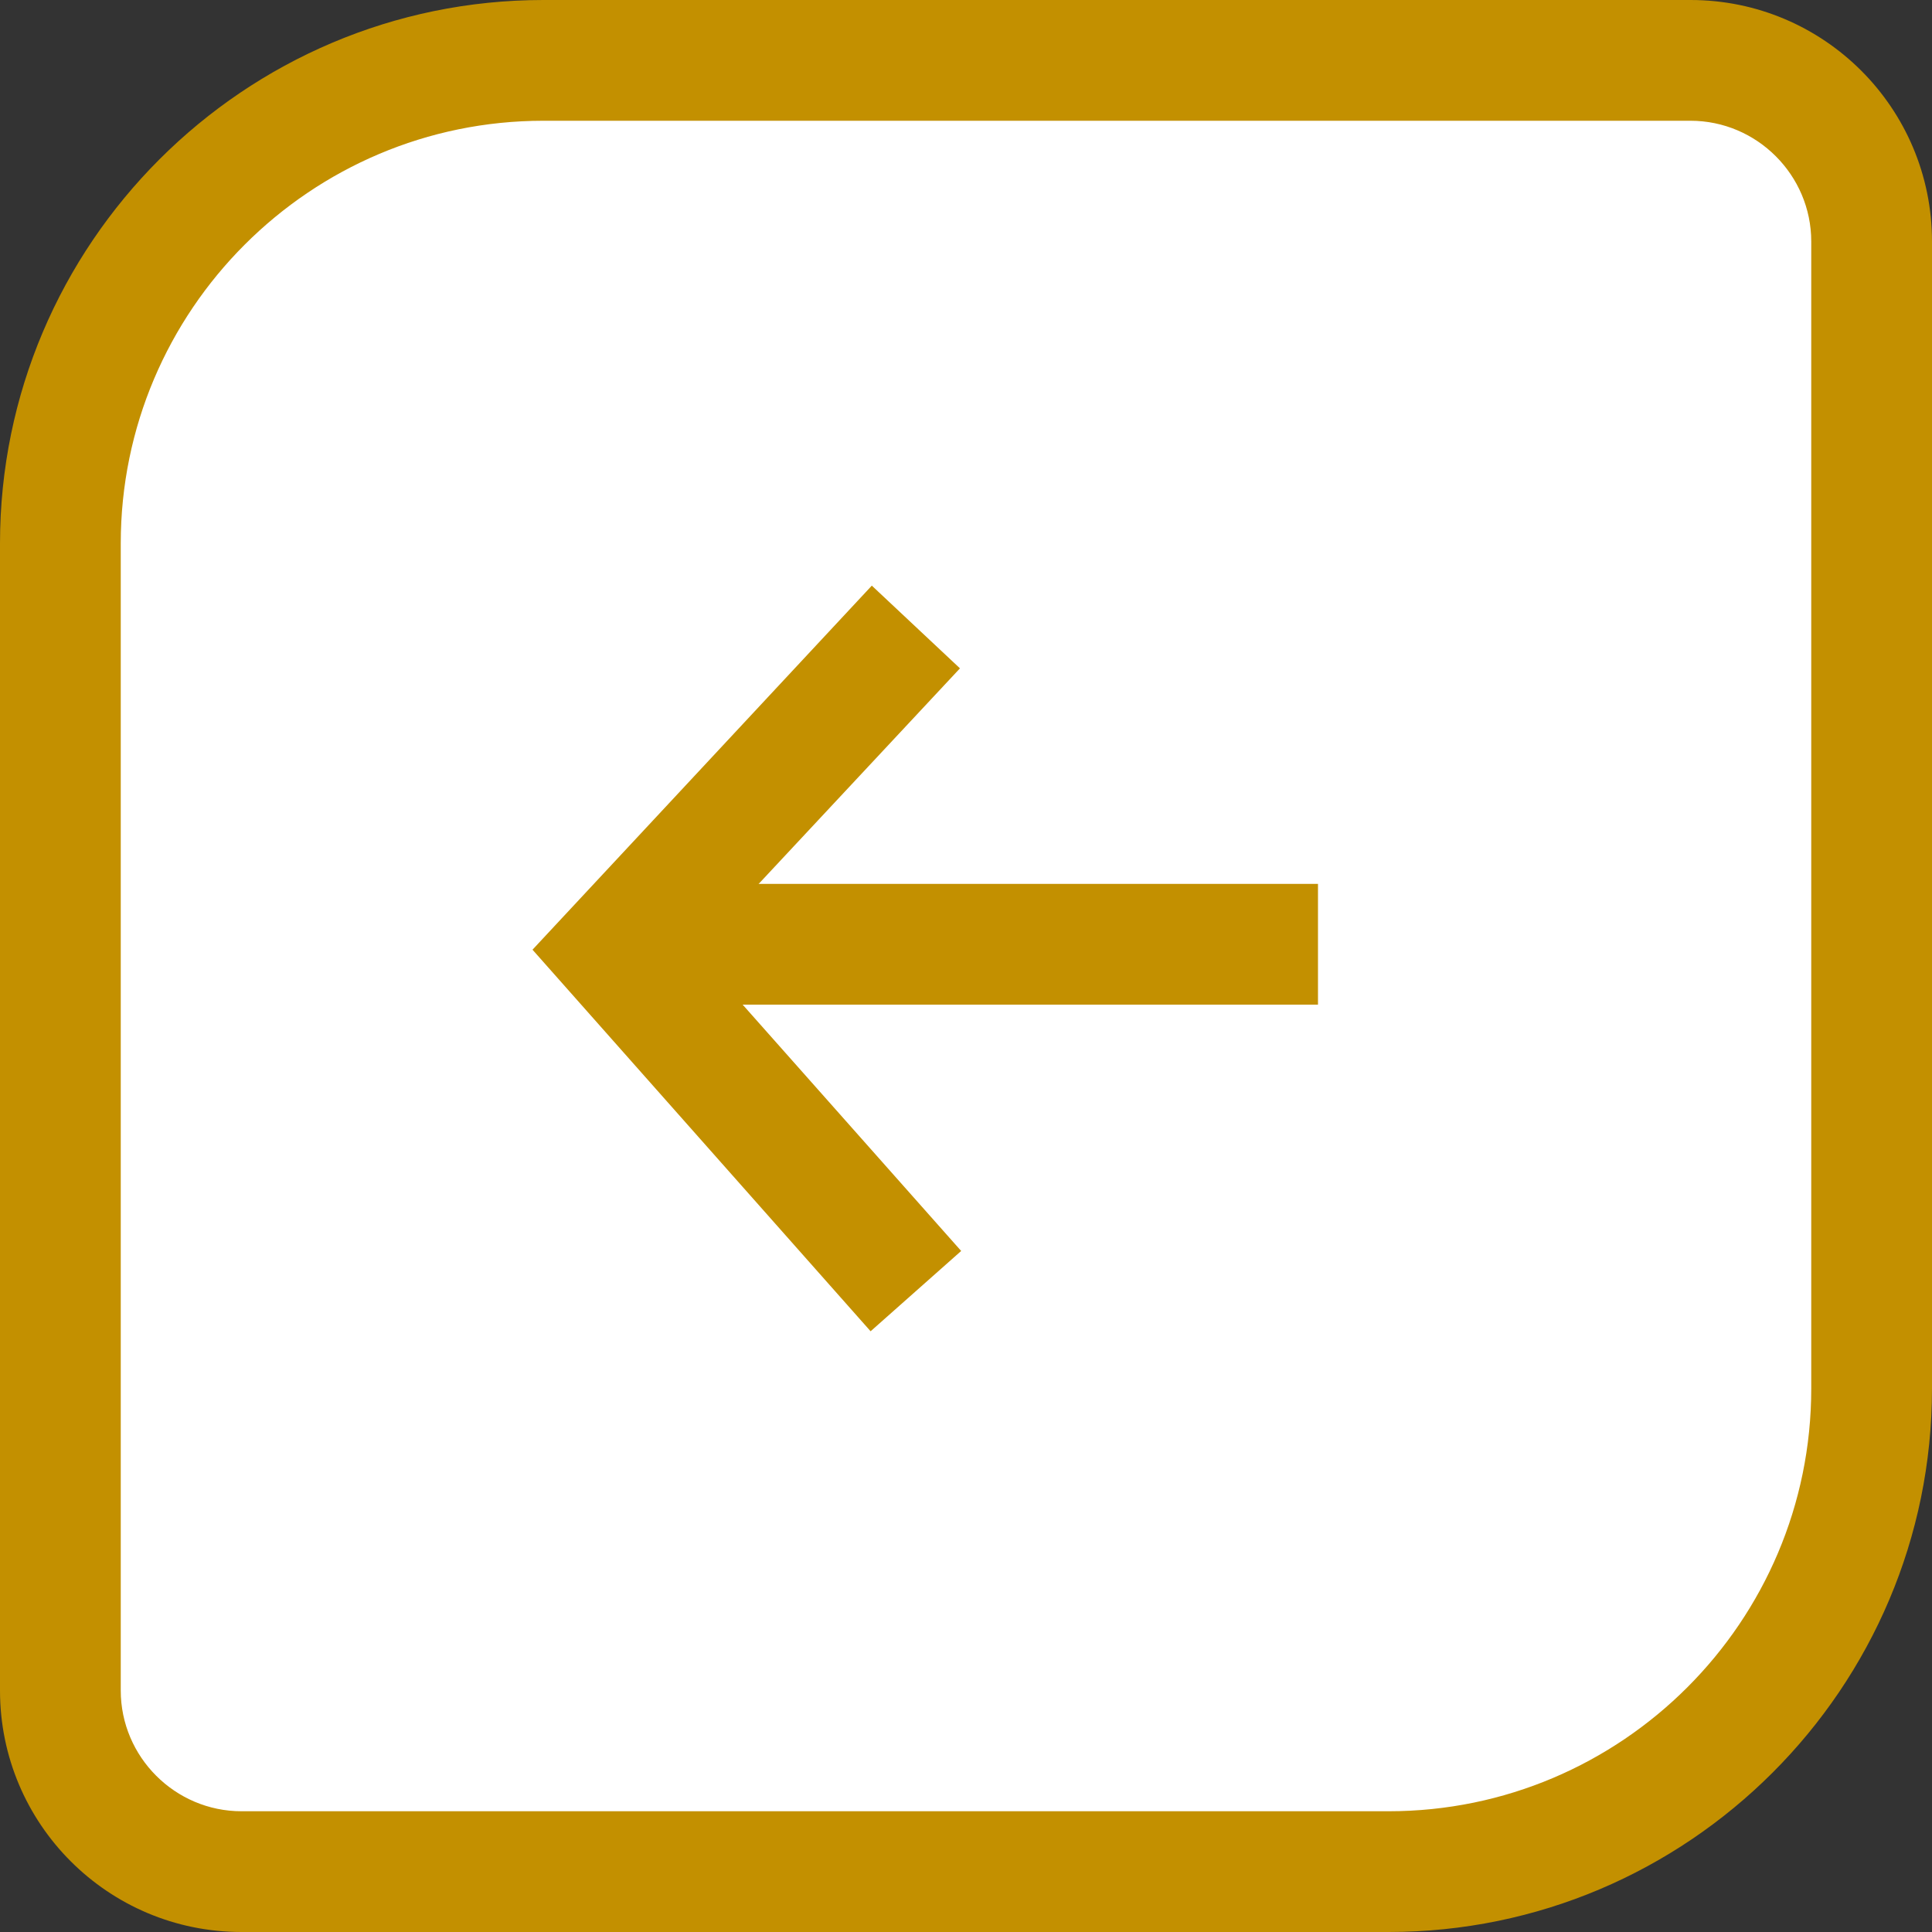
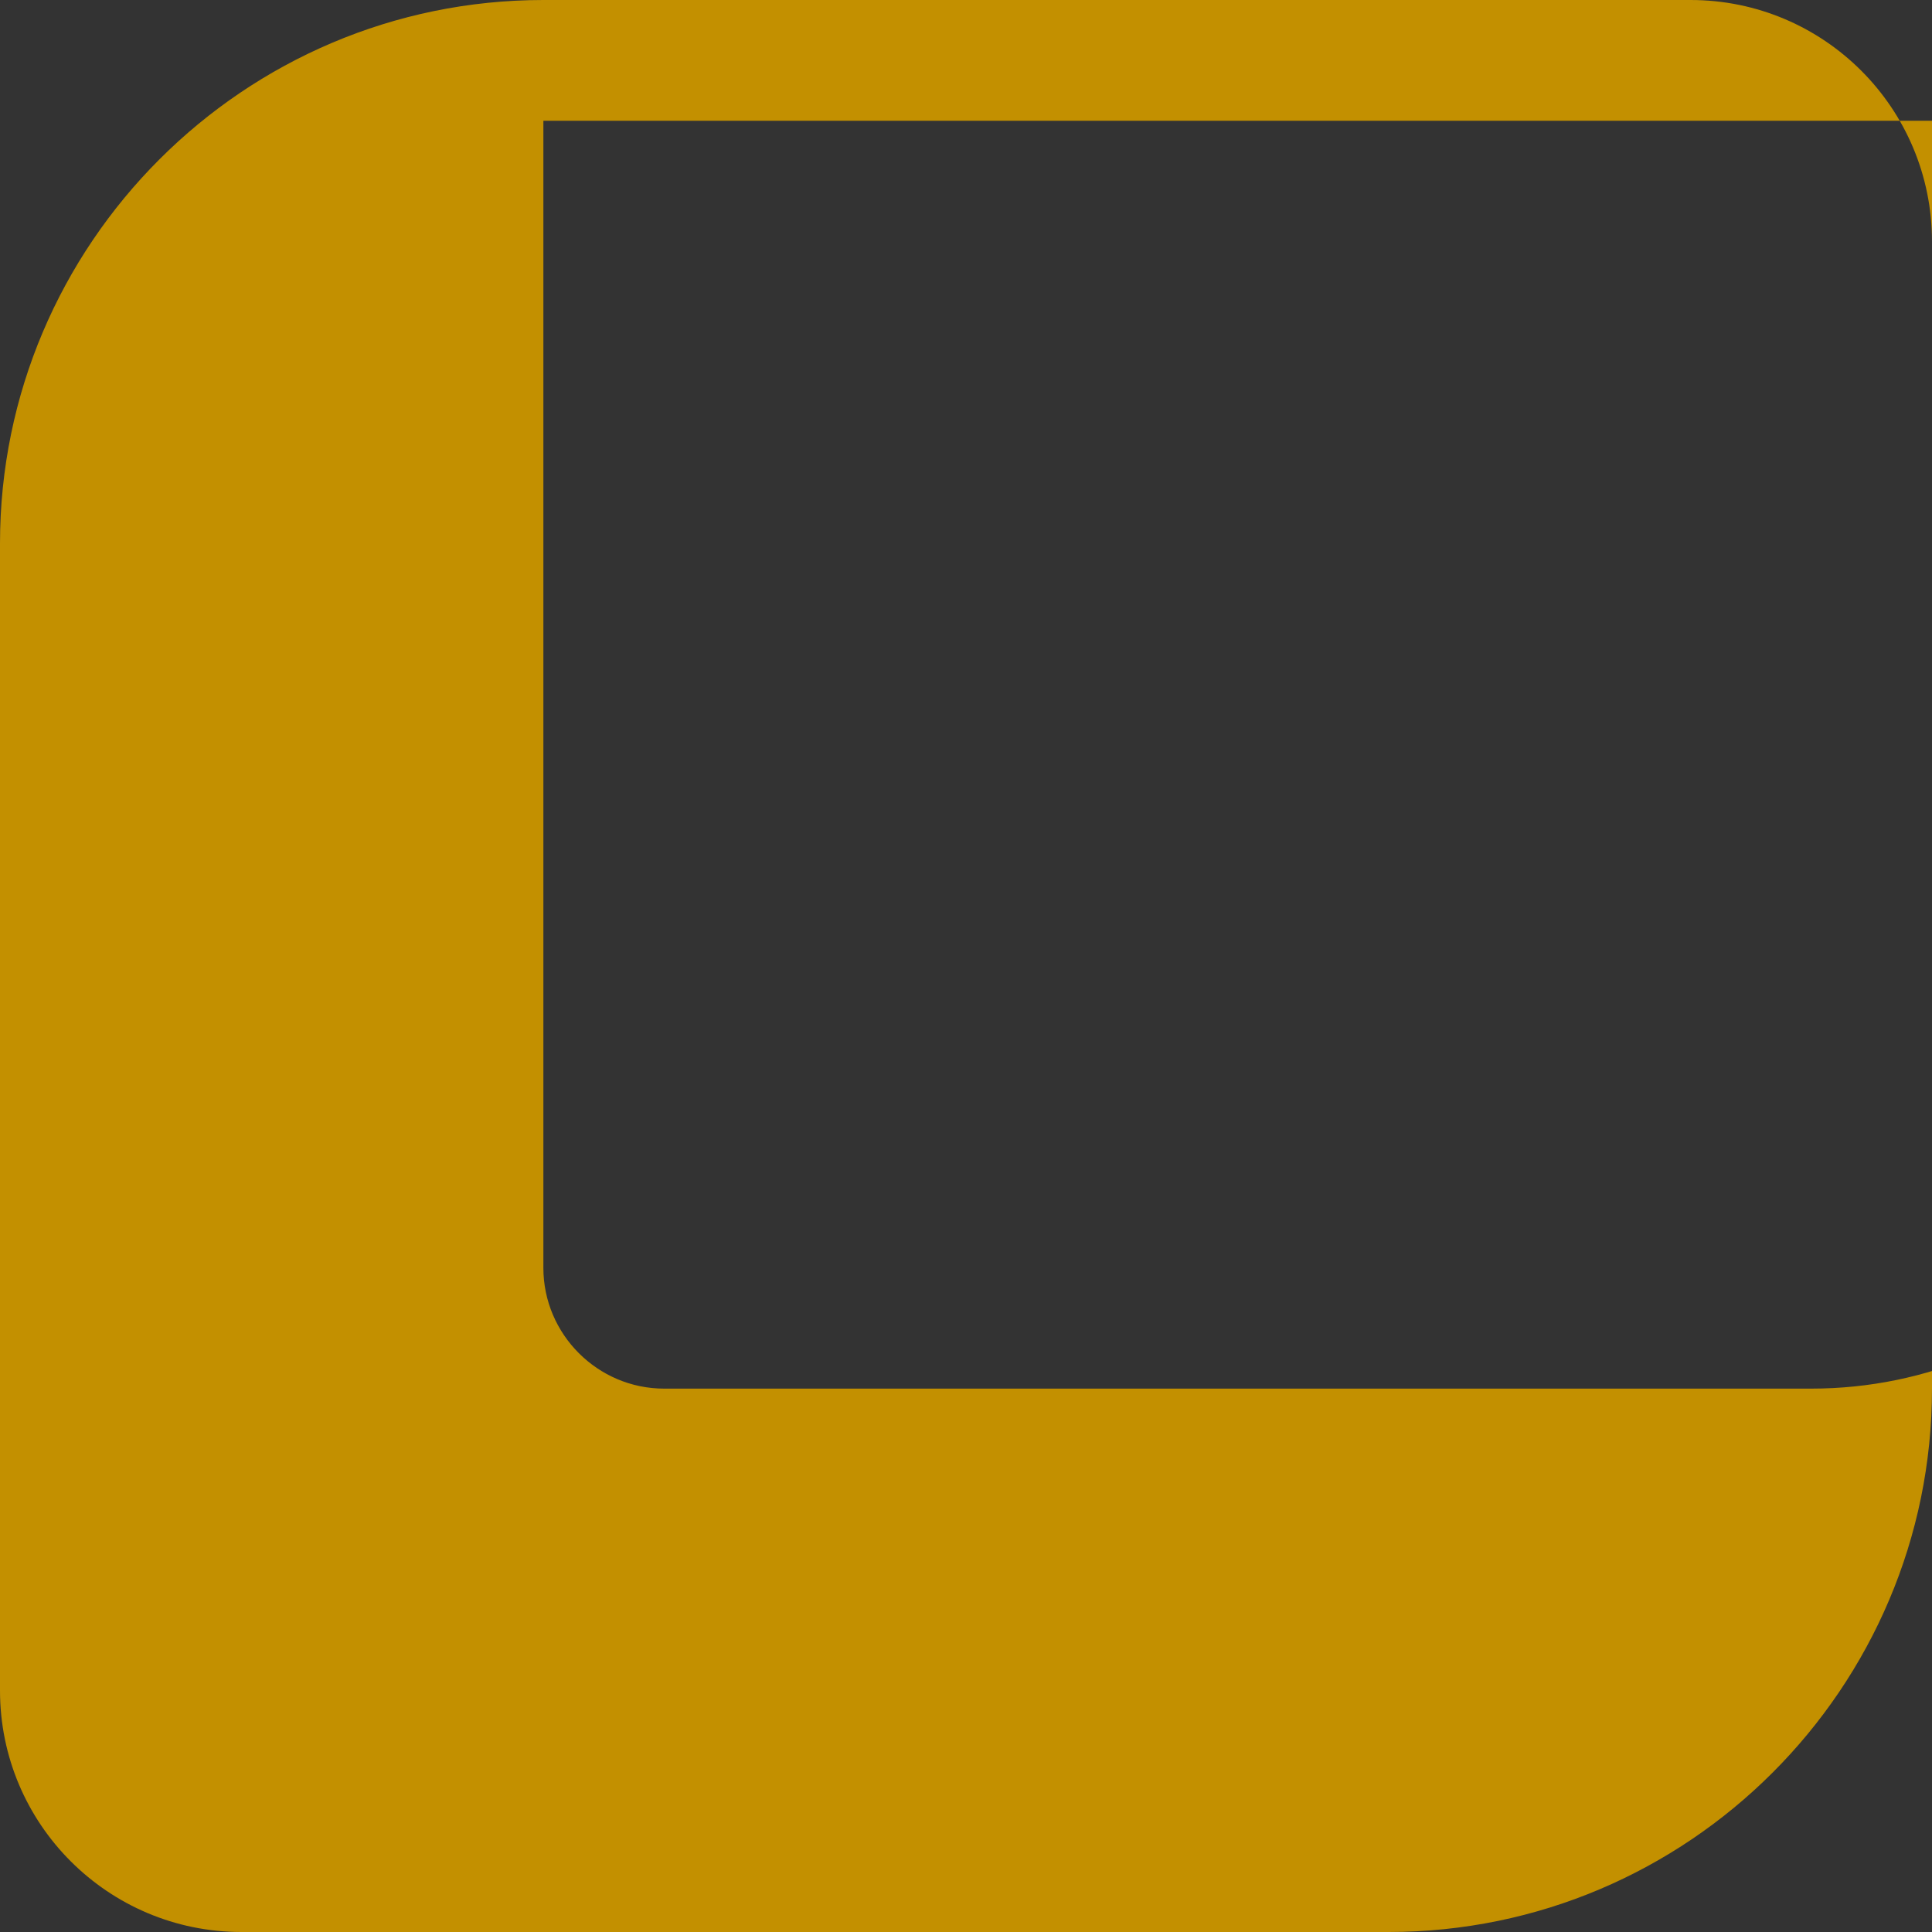
<svg xmlns="http://www.w3.org/2000/svg" id="_レイヤー_2" data-name="レイヤー_2" viewBox="0 0 32 32">
  <rect x="0" y="0" width="32" height="32" fill="#333333" stroke="none" />
  <defs>
    <style>
      .cls-1 {
        fill: #c39000;
      }

      .cls-2 {
        fill: #fff;
      }
    </style>
  </defs>
  <g id="_レイヤー_5" data-name="レイヤー_5">
    <g>
      <g>
-         <path class="cls-2" d="M9,1h19c1.66,0,3,1.34,3,3v19c0,4.42-3.58,8-8,8H4c-1.66,0-3-1.34-3-3V9C1,4.58,4.58,1,9,1Z" transform="translate(32 32) rotate(-180)" />
-         <path class="cls-1" d="M23,32H4c-2.21,0-4-1.79-4-4V9C0,4.04,4.04,0,9,0h19c2.21,0,4,1.79,4,4v19c0,4.96-4.04,9-9,9ZM9,2c-3.86,0-7,3.14-7,7v19c0,1.1.9,2,2,2h19c3.86,0,7-3.14,7-7V4c0-1.1-.9-2-2-2H9Z" />
+         <path class="cls-1" d="M23,32H4c-2.21,0-4-1.79-4-4V9C0,4.04,4.04,0,9,0h19c2.21,0,4,1.79,4,4v19c0,4.96-4.04,9-9,9ZM9,2v19c0,1.1.9,2,2,2h19c3.86,0,7-3.14,7-7V4c0-1.1-.9-2-2-2H9Z" />
      </g>
      <g>
-         <rect class="cls-1" x="10.17" y="14.64" width="11.66" height="2" />
-         <polygon class="cls-1" points="14.42 22.05 8.82 15.73 14.44 9.7 15.9 11.07 11.52 15.76 15.92 20.72 14.42 22.05" />
-       </g>
+         </g>
    </g>
  </g>
</svg>